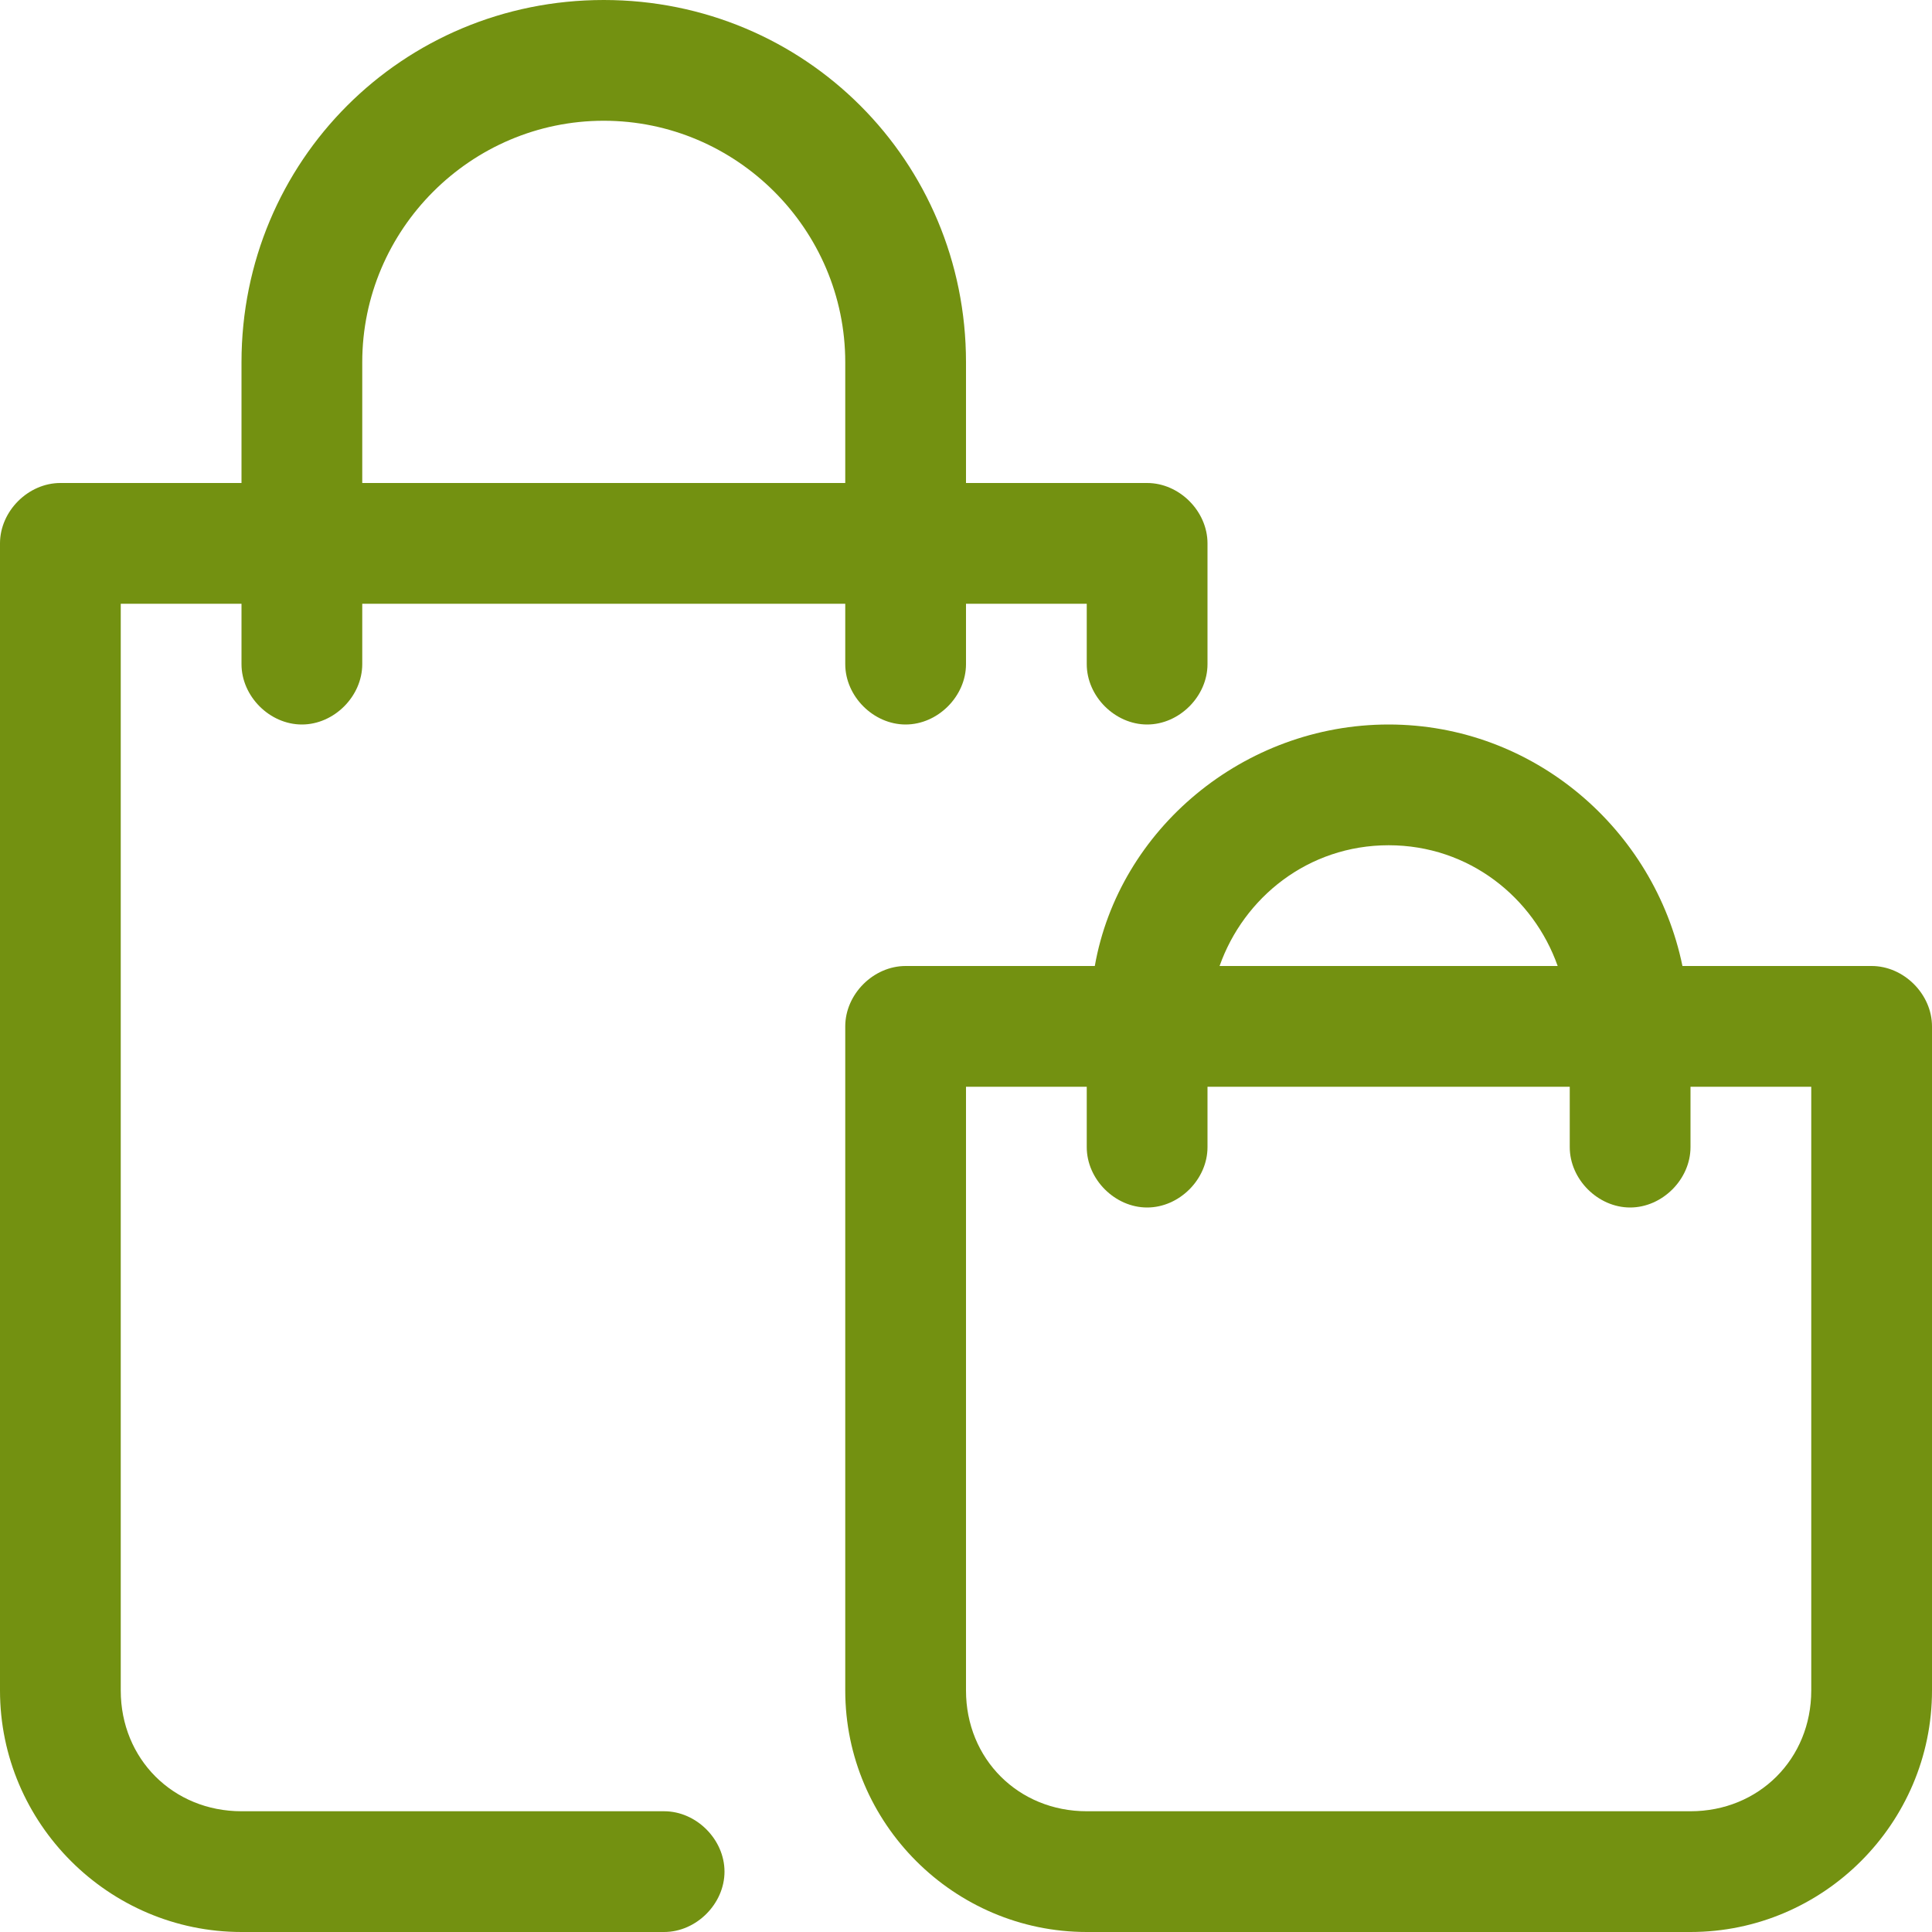
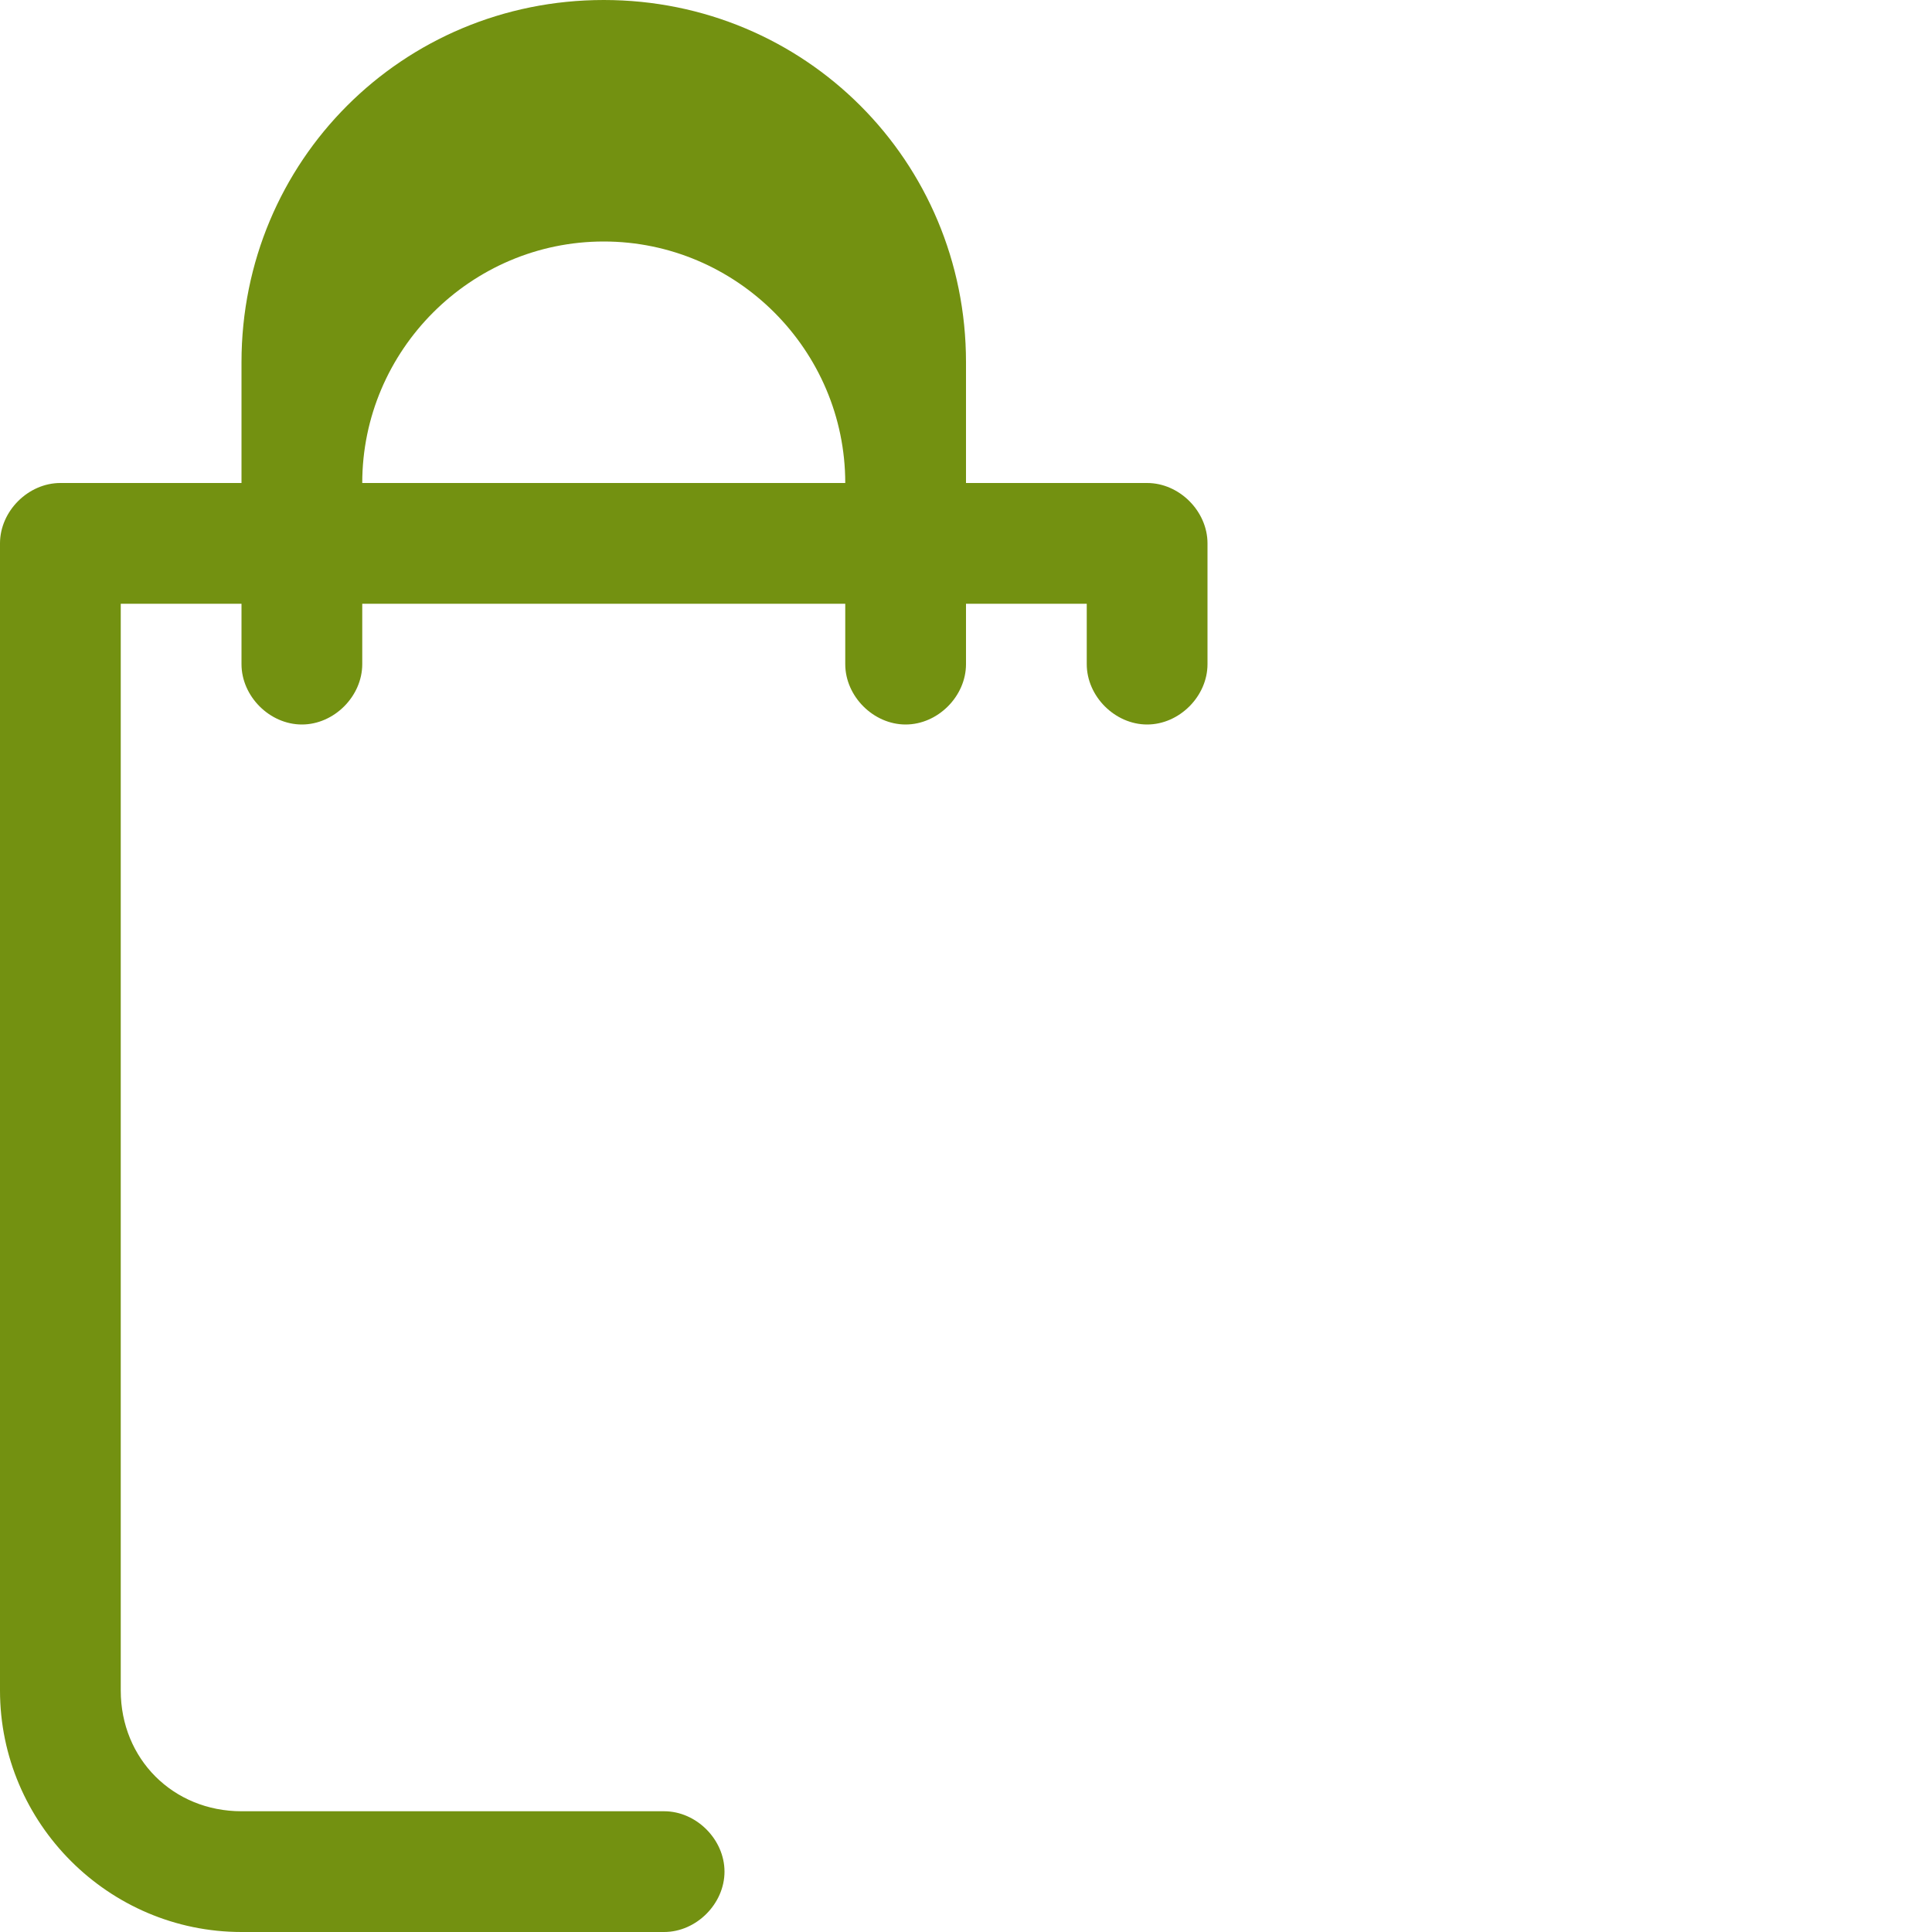
<svg xmlns="http://www.w3.org/2000/svg" version="1.1" id="Layer_1" x="0px" y="0px" viewBox="0 0 48 48" style="enable-background:new 0 0 48 48;" xml:space="preserve">
  <style type="text/css">
	.st0{fill:#739111;}
</style>
  <g>
    <g>
      <g>
-         <path class="st0" d="M28.5,12H24V9c0-5-4-9-9-9S6,4,6,9v3H1.5C0.7,12,0,12.7,0,13.5V42c0,3.3,2.7,6,6,6h10.5     c0.8,0,1.5-0.7,1.5-1.5S17.3,45,16.5,45H6c-1.7,0-3-1.3-3-3V15h3v1.5C6,17.3,6.7,18,7.5,18S9,17.3,9,16.5V15h12v1.5     c0,0.8,0.7,1.5,1.5,1.5s1.5-0.7,1.5-1.5V15h3v1.5c0,0.8,0.7,1.5,1.5,1.5s1.5-0.7,1.5-1.5v-3C30,12.7,29.3,12,28.5,12z M21,12H9V9     c0-3.3,2.7-6,6-6s6,2.7,6,6V12z" />
+         <path class="st0" d="M28.5,12H24V9c0-5-4-9-9-9S6,4,6,9v3H1.5C0.7,12,0,12.7,0,13.5V42c0,3.3,2.7,6,6,6h10.5     c0.8,0,1.5-0.7,1.5-1.5S17.3,45,16.5,45H6c-1.7,0-3-1.3-3-3V15h3v1.5C6,17.3,6.7,18,7.5,18S9,17.3,9,16.5V15h12v1.5     c0,0.8,0.7,1.5,1.5,1.5s1.5-0.7,1.5-1.5V15h3v1.5c0,0.8,0.7,1.5,1.5,1.5s1.5-0.7,1.5-1.5v-3C30,12.7,29.3,12,28.5,12z M21,12H9c0-3.3,2.7-6,6-6s6,2.7,6,6V12z" />
      </g>
    </g>
    <g>
      <g>
-         <path class="st0" d="M46.5,24h-4.7c-0.7-3.4-3.7-6-7.3-6s-6.7,2.6-7.3,6h-4.7c-0.8,0-1.5,0.7-1.5,1.5V42c0,3.3,2.7,6,6,6h15     c3.3,0,6-2.7,6-6V25.5C48,24.7,47.3,24,46.5,24z M34.5,21c2,0,3.6,1.3,4.2,3h-8.4C30.9,22.3,32.5,21,34.5,21z M45,42     c0,1.7-1.3,3-3,3H27c-1.7,0-3-1.3-3-3V27h3v1.5c0,0.8,0.7,1.5,1.5,1.5s1.5-0.7,1.5-1.5V27h9v1.5c0,0.8,0.7,1.5,1.5,1.5     s1.5-0.7,1.5-1.5V27h3V42z" />
-       </g>
+         </g>
    </g>
  </g>
</svg>